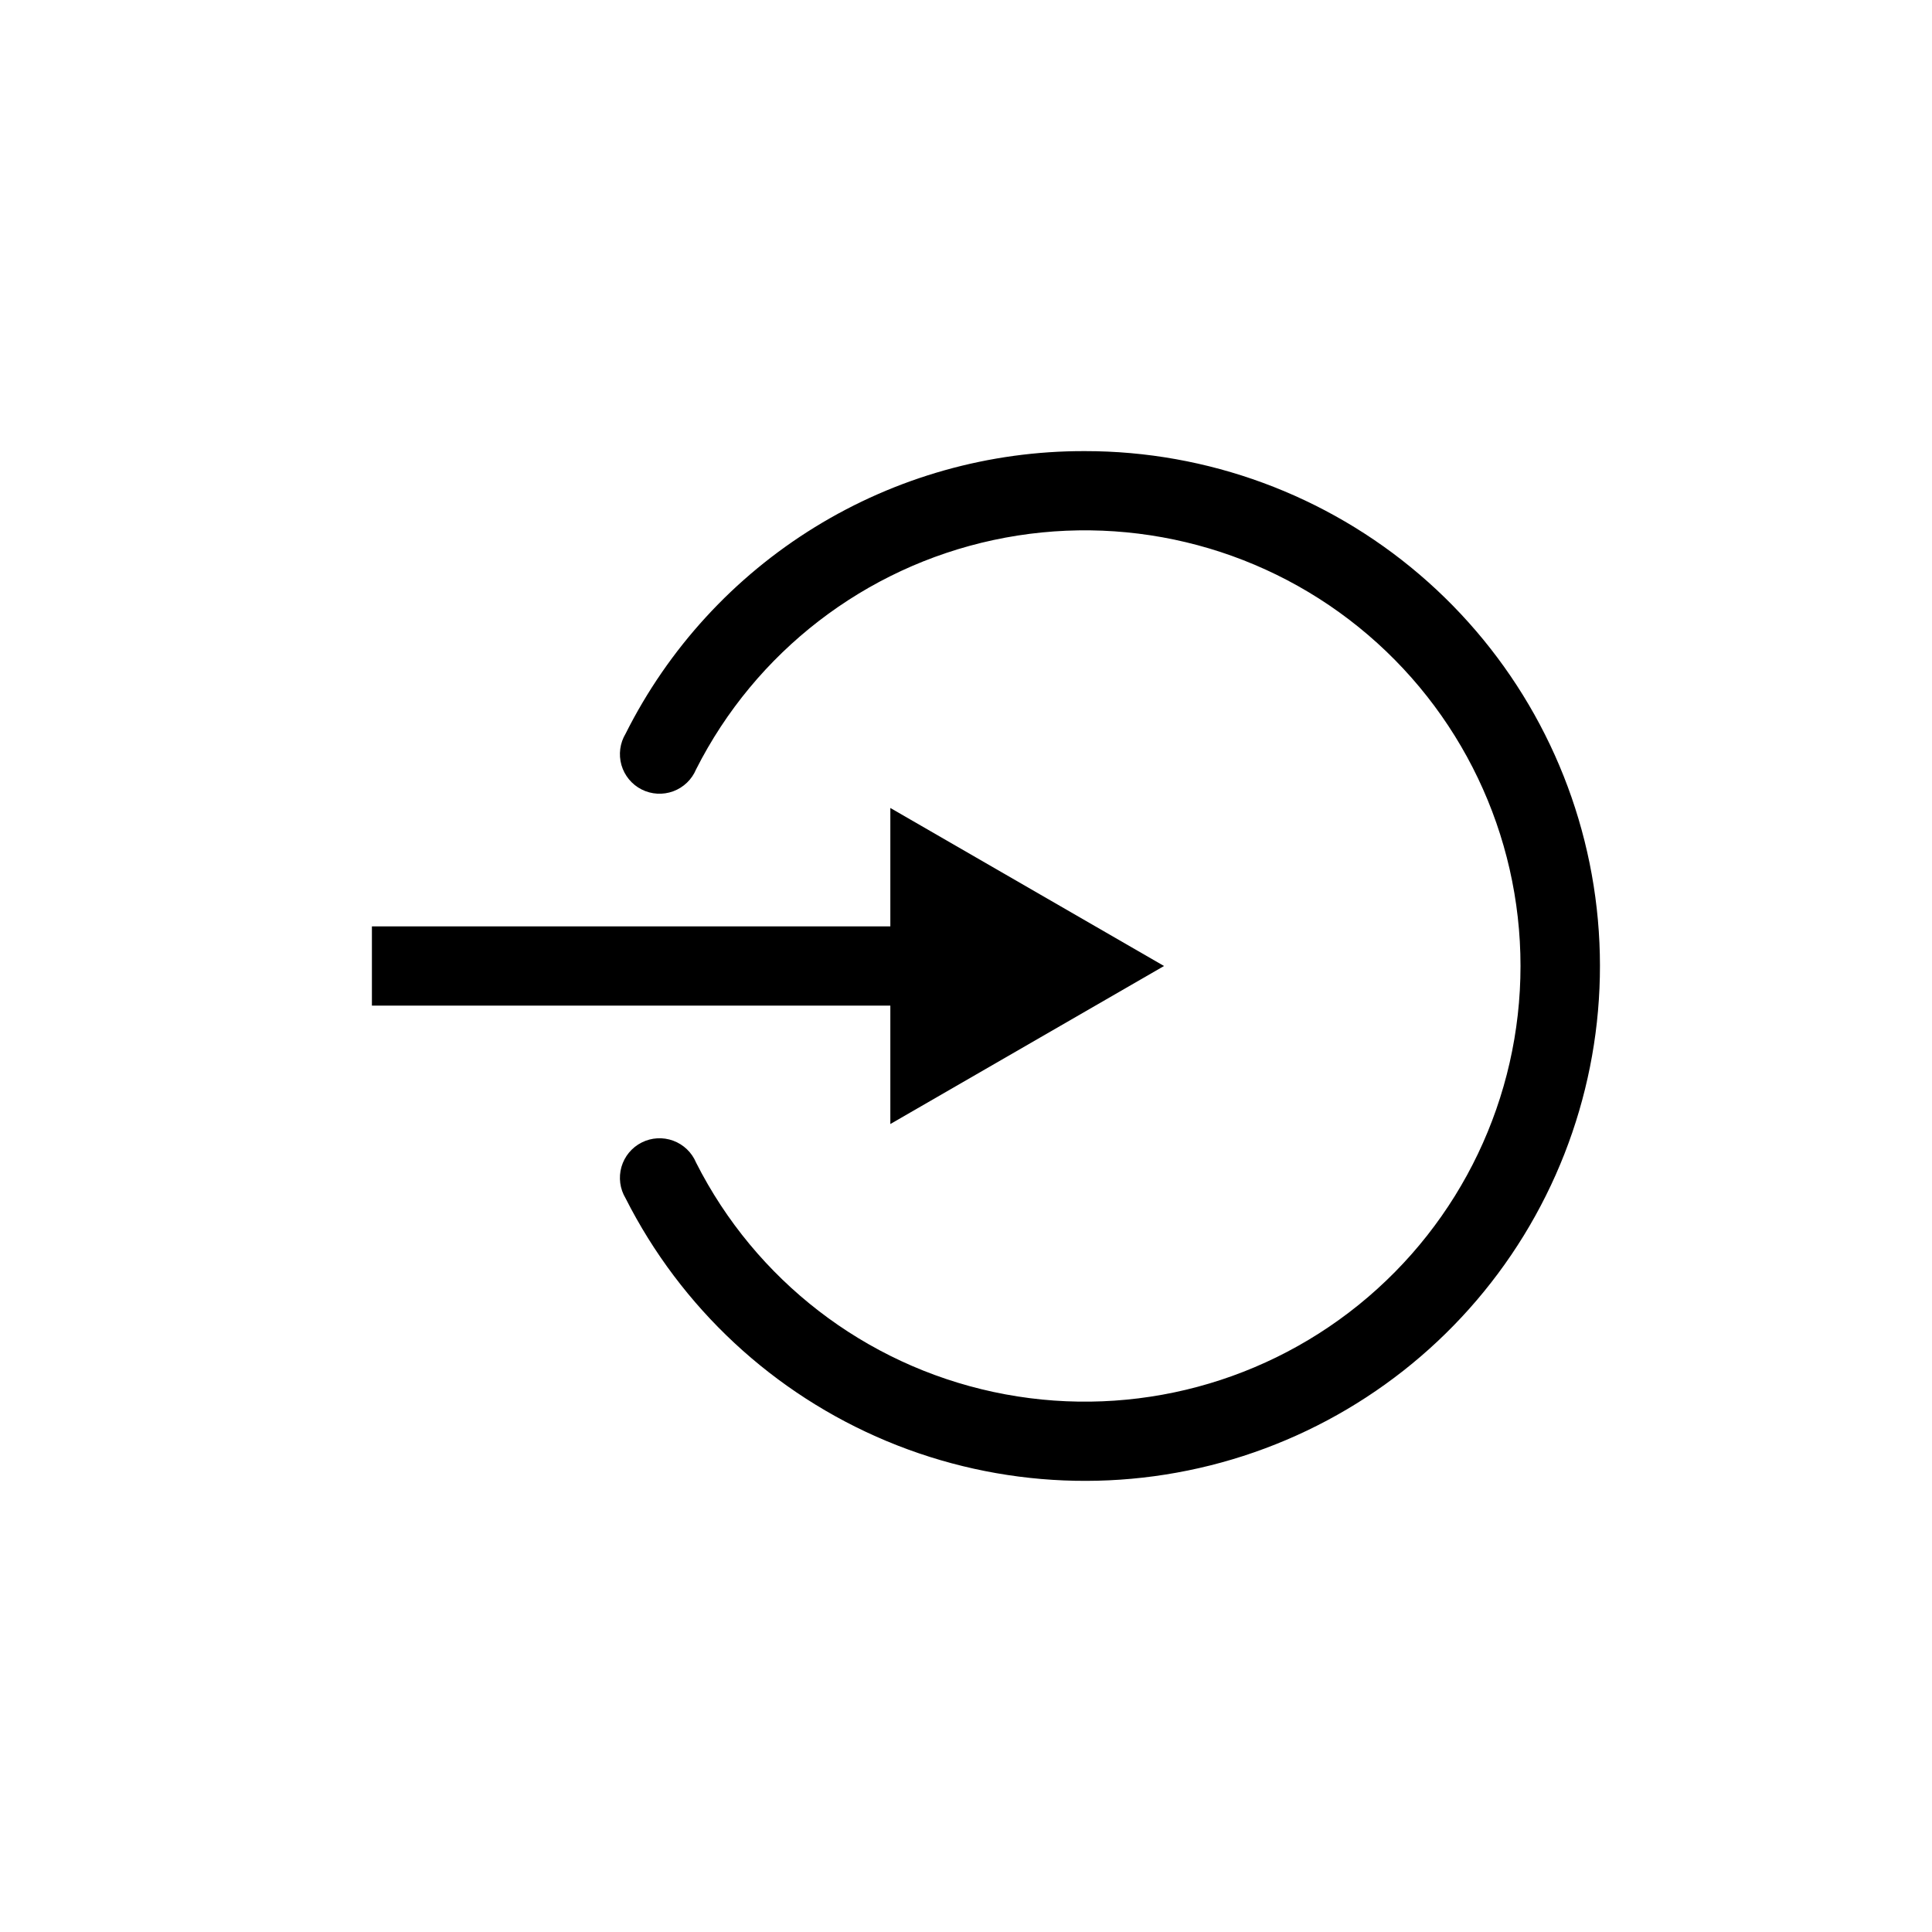
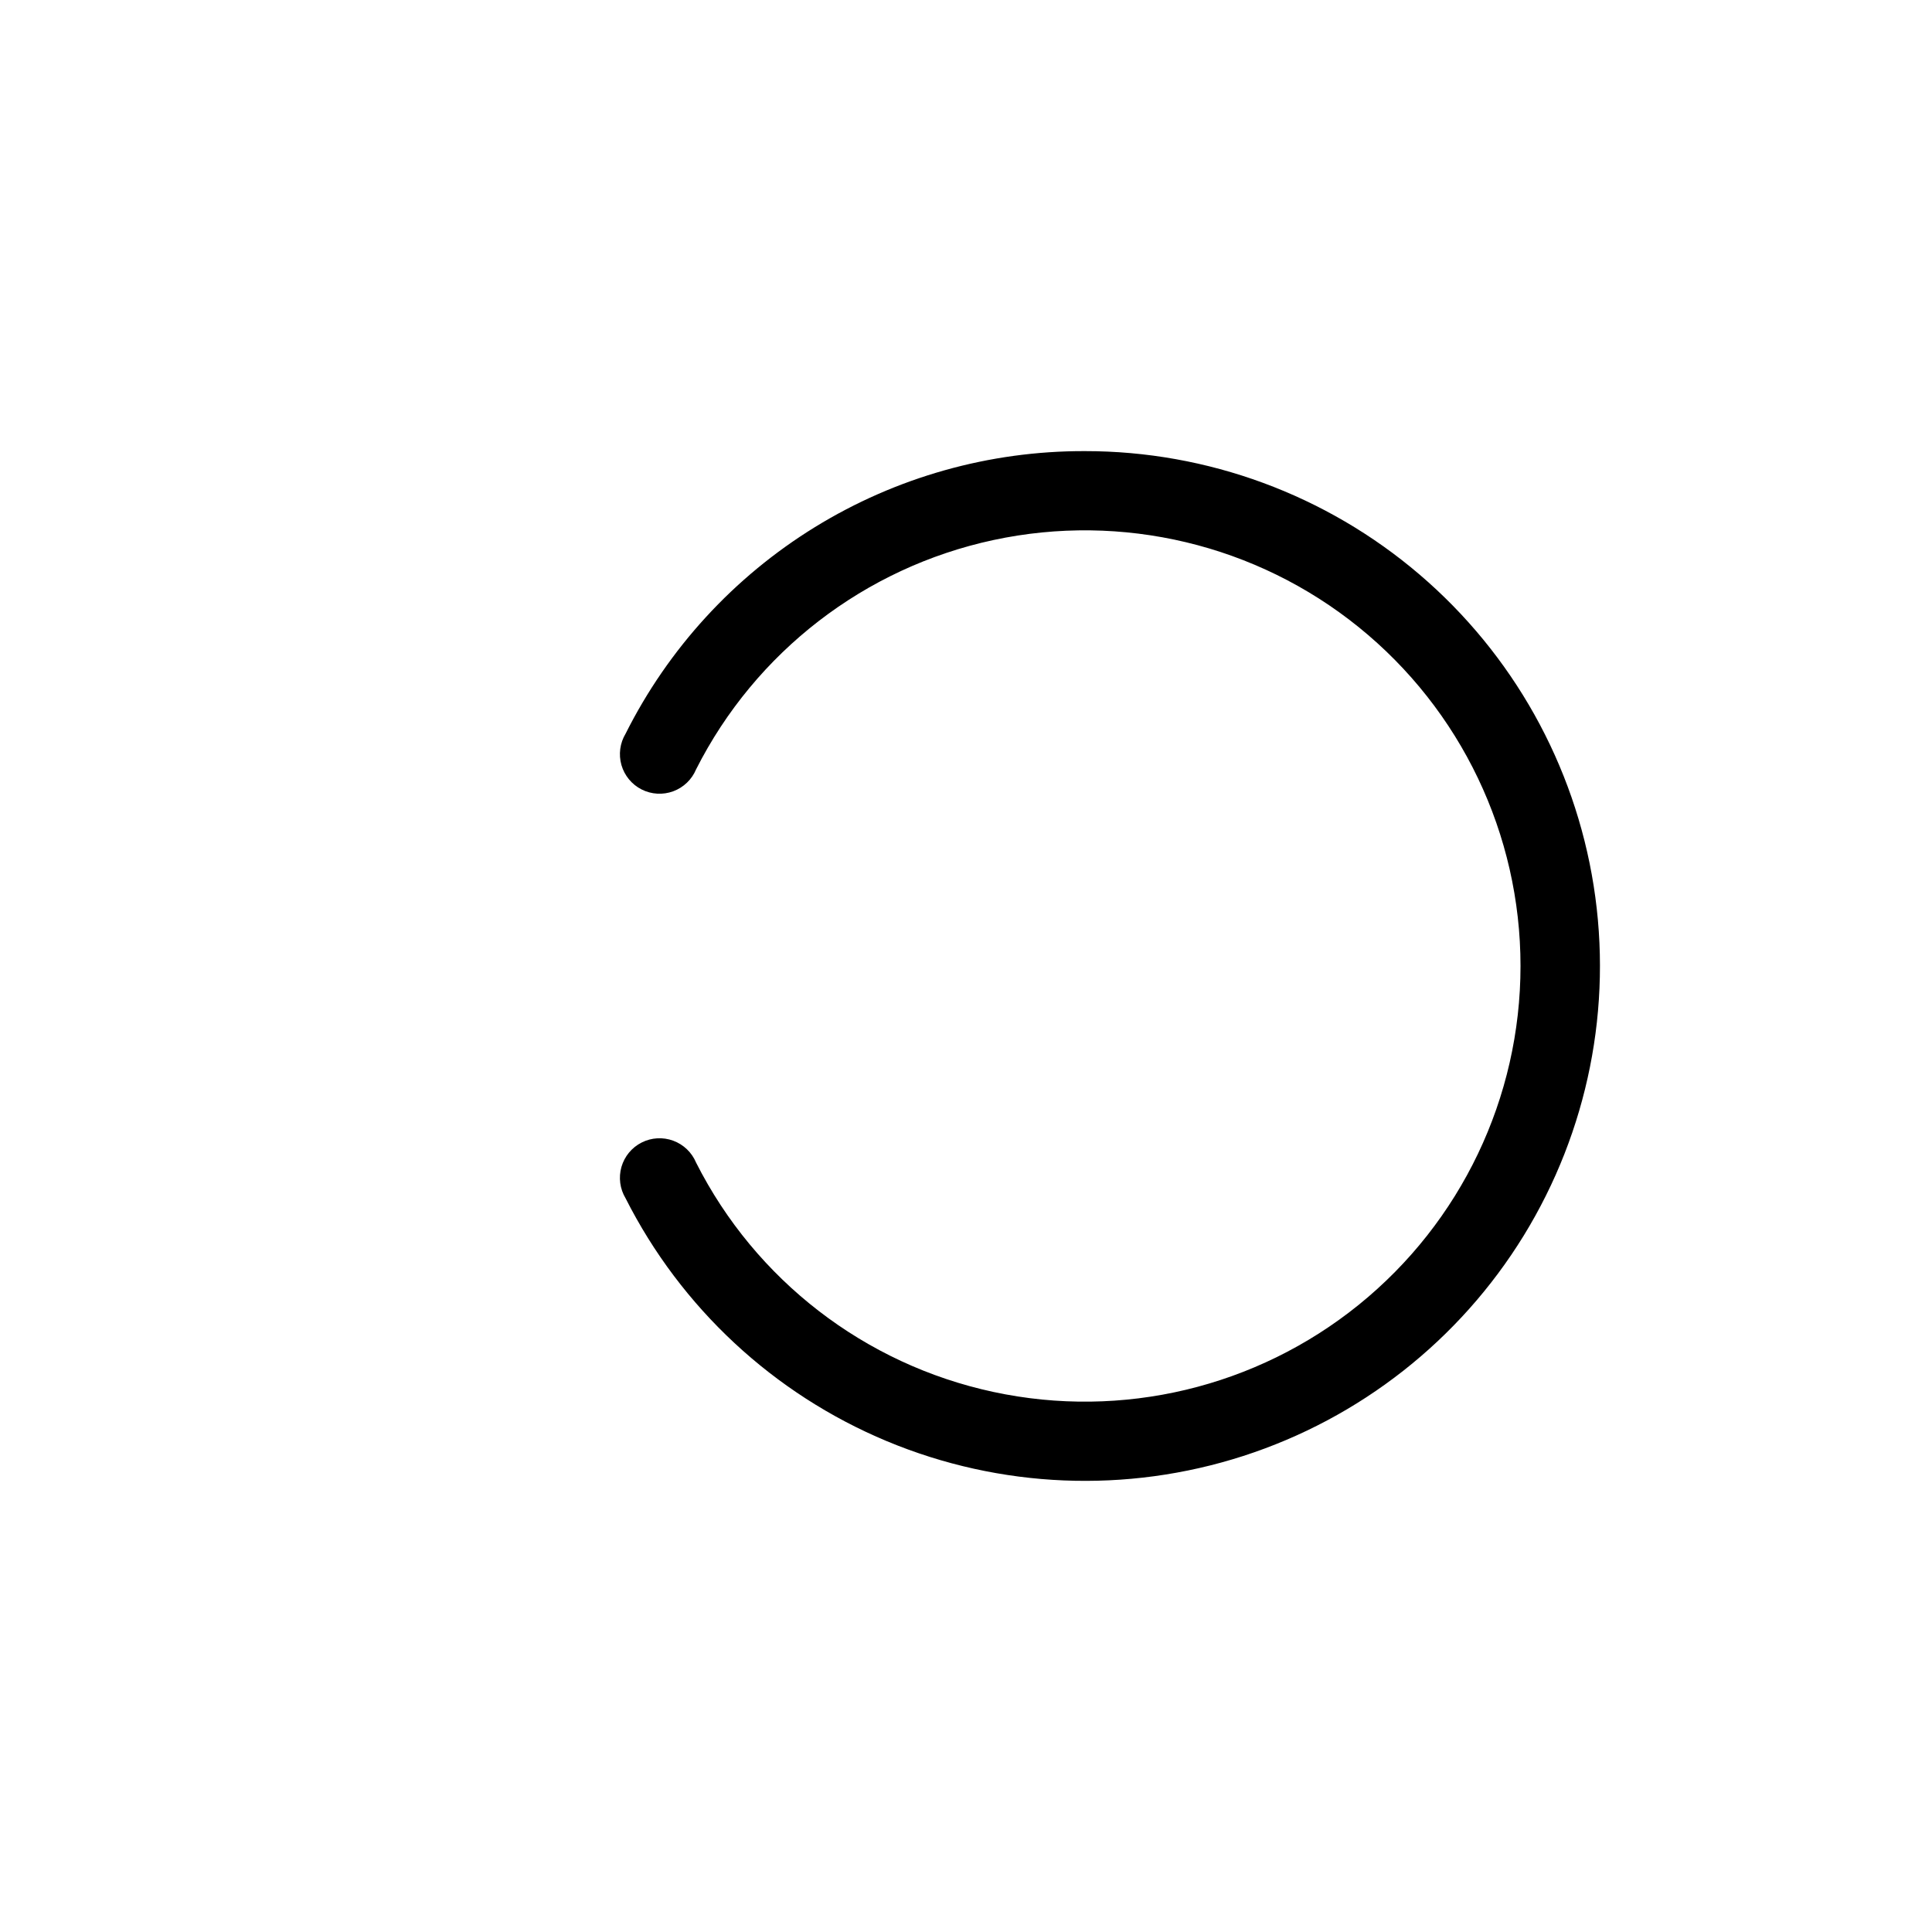
<svg xmlns="http://www.w3.org/2000/svg" fill="#000000" width="800px" height="800px" version="1.1" viewBox="144 144 512 512">
  <g>
-     <path d="m431.49 263.55c-25.246-0.07-50.008 6.898-71.508 20.129-21.5 13.23-38.883 32.191-50.195 54.758-1.504 2.5-1.898 5.516-1.094 8.32 0.809 2.801 2.746 5.144 5.352 6.461 2.602 1.316 5.637 1.488 8.375 0.477 2.734-1.012 4.93-3.117 6.051-5.809 15.738-31.121 44.703-53.457 78.801-60.773 34.094-7.316 69.672 1.168 96.797 23.086 27.121 21.922 42.883 54.926 42.883 89.801 0 34.871-15.762 67.875-42.883 89.797-27.125 21.918-62.703 30.406-96.797 23.086-34.098-7.316-63.062-29.652-78.801-60.773-1.121-2.691-3.316-4.797-6.051-5.809-2.738-1.012-5.773-0.84-8.375 0.48-2.606 1.316-4.543 3.656-5.352 6.461-0.805 2.801-0.41 5.816 1.094 8.316 14.672 29.02 39.223 51.848 69.234 64.367 30.008 12.52 63.504 13.914 94.449 3.926 30.945-9.988 57.309-30.699 74.336-58.406 17.027-27.703 23.602-60.574 18.535-92.695-5.062-32.121-21.43-61.379-46.156-82.5-24.723-21.121-56.18-32.719-88.695-32.699z" />
-     <path d="m452.48 400-72.531-41.879v31.383h-137.39v20.992h137.39v31.383z" />
+     <path d="m431.49 263.55c-25.246-0.07-50.008 6.898-71.508 20.129-21.5 13.23-38.883 32.191-50.195 54.758-1.504 2.5-1.898 5.516-1.094 8.32 0.809 2.801 2.746 5.144 5.352 6.461 2.602 1.316 5.637 1.488 8.375 0.477 2.734-1.012 4.93-3.117 6.051-5.809 15.738-31.121 44.703-53.457 78.801-60.773 34.094-7.316 69.672 1.168 96.797 23.086 27.121 21.922 42.883 54.926 42.883 89.801 0 34.871-15.762 67.875-42.883 89.797-27.125 21.918-62.703 30.406-96.797 23.086-34.098-7.316-63.062-29.652-78.801-60.773-1.121-2.691-3.316-4.797-6.051-5.809-2.738-1.012-5.773-0.84-8.375 0.48-2.606 1.316-4.543 3.656-5.352 6.461-0.805 2.801-0.41 5.816 1.094 8.316 14.672 29.02 39.223 51.848 69.234 64.367 30.008 12.52 63.504 13.914 94.449 3.926 30.945-9.988 57.309-30.699 74.336-58.406 17.027-27.703 23.602-60.574 18.535-92.695-5.062-32.121-21.43-61.379-46.156-82.5-24.723-21.121-56.18-32.719-88.695-32.699" />
  </g>
</svg>